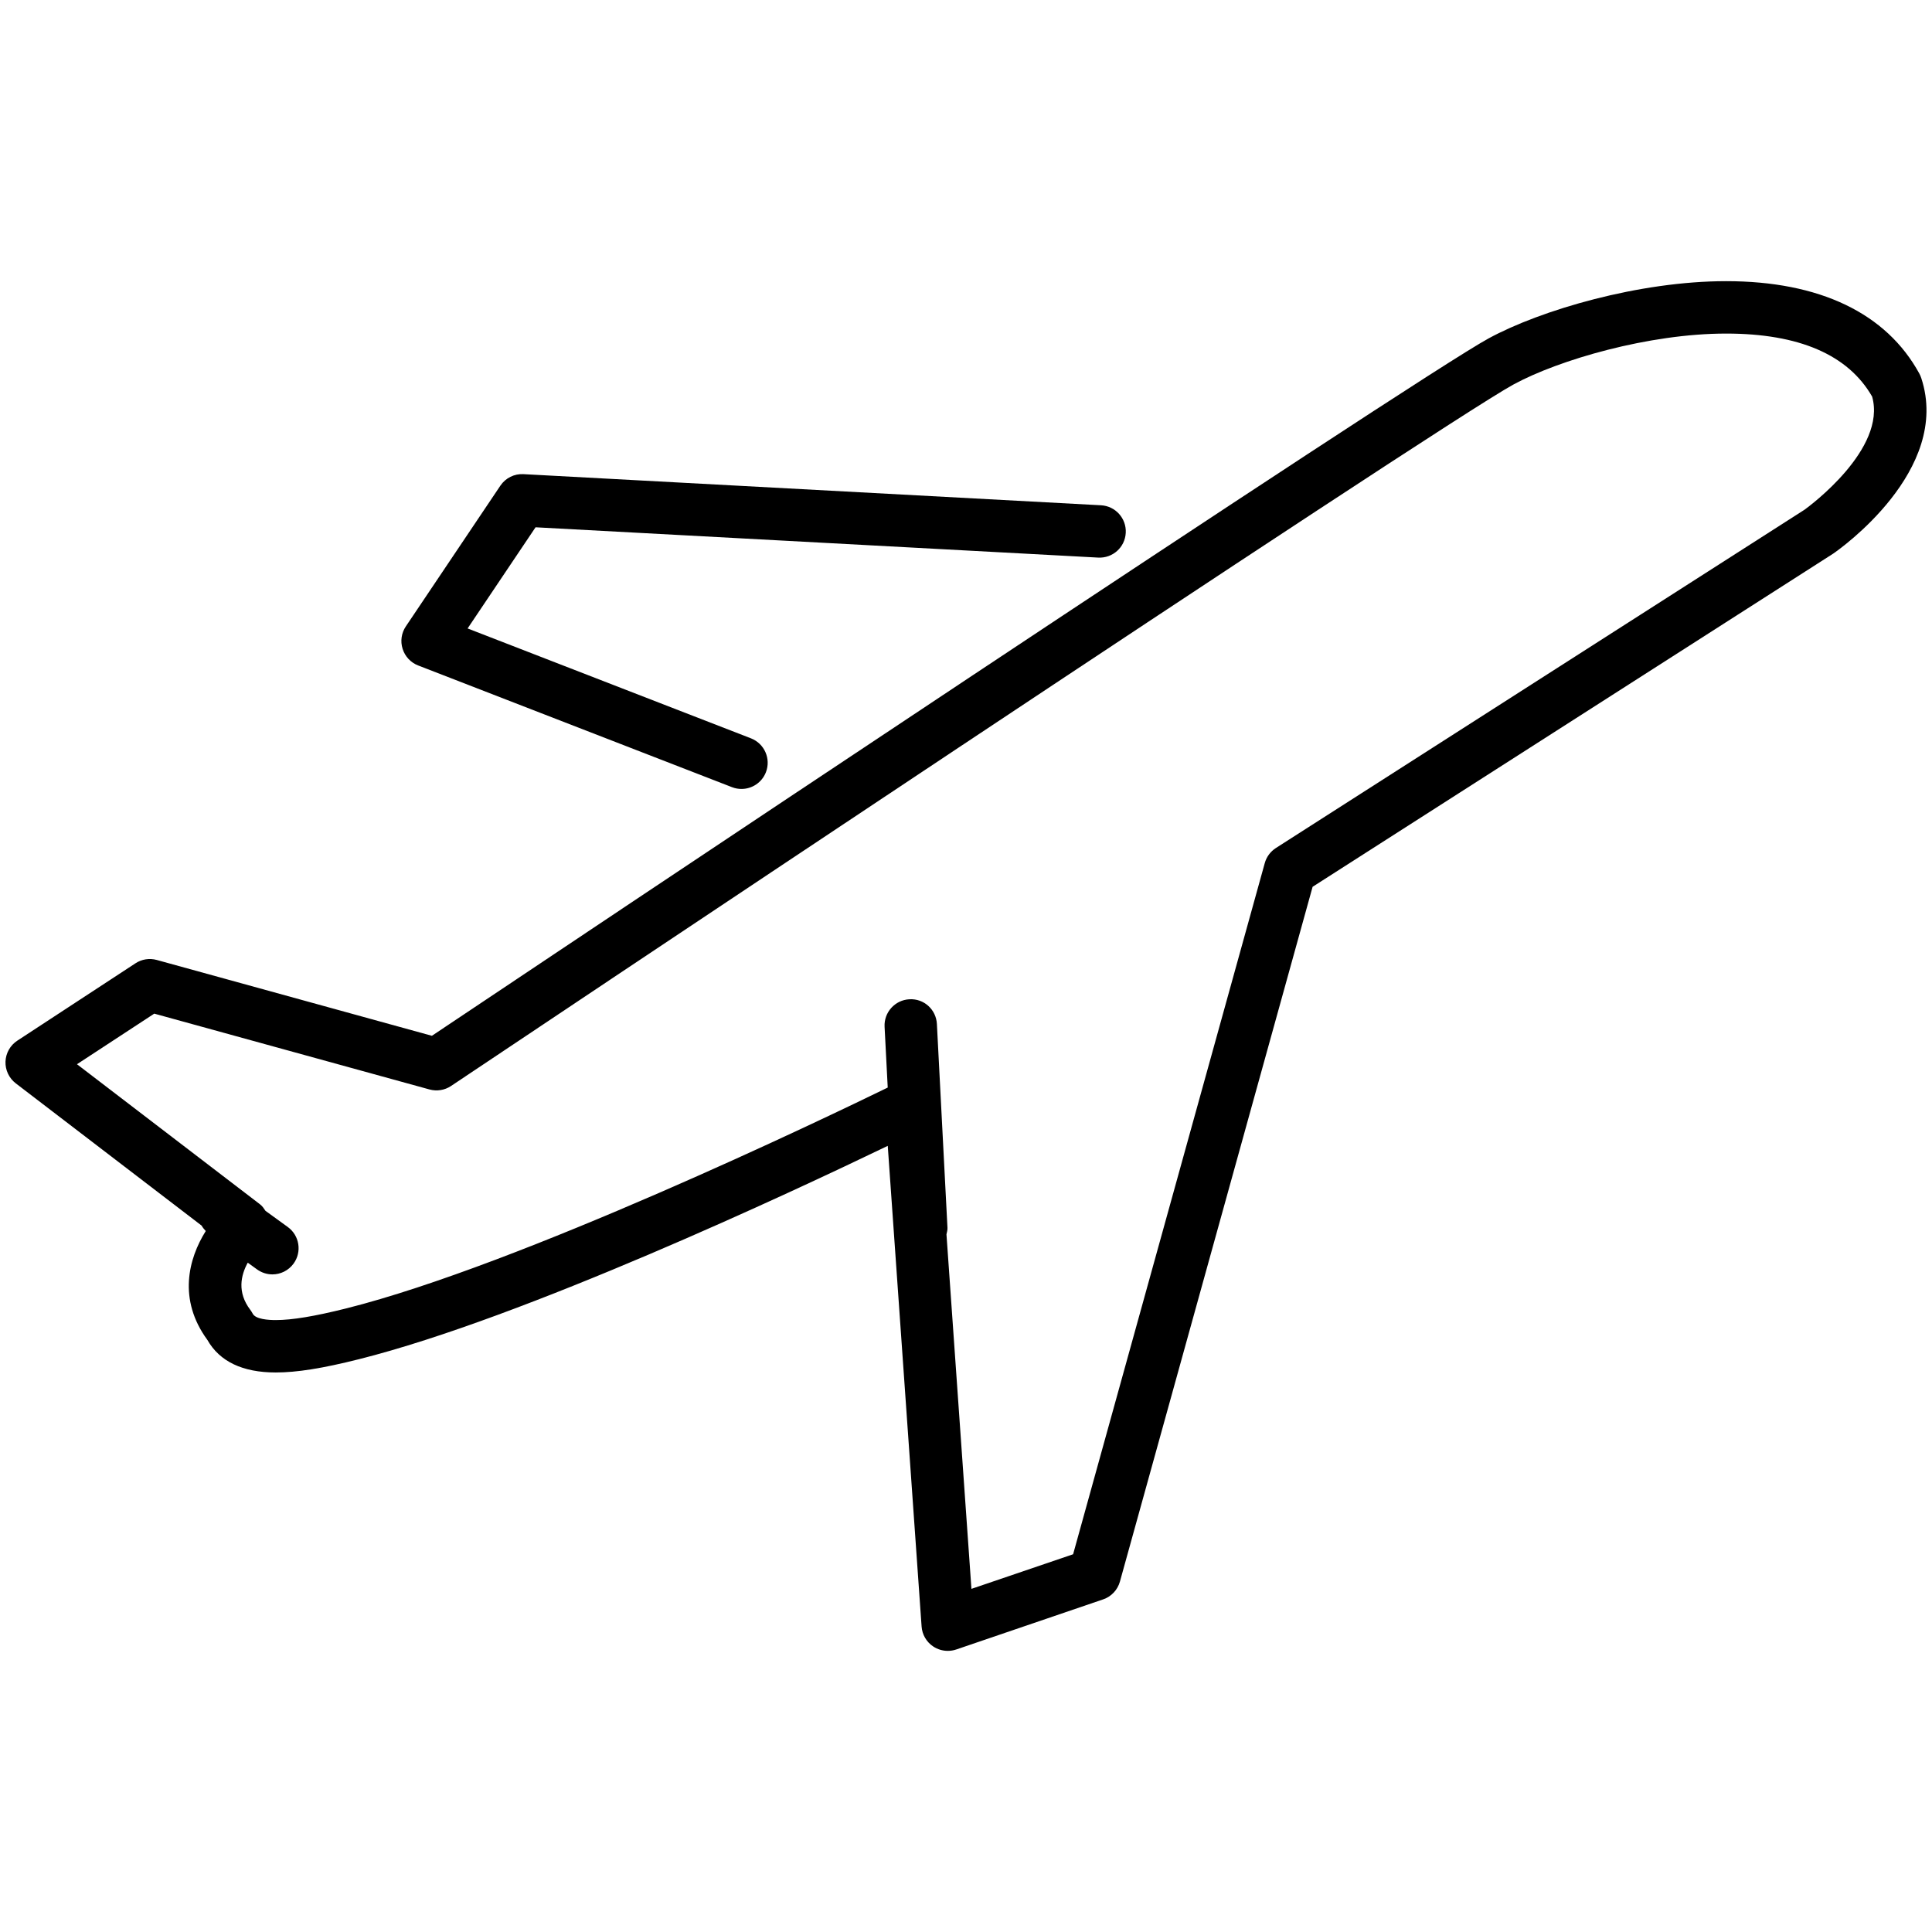
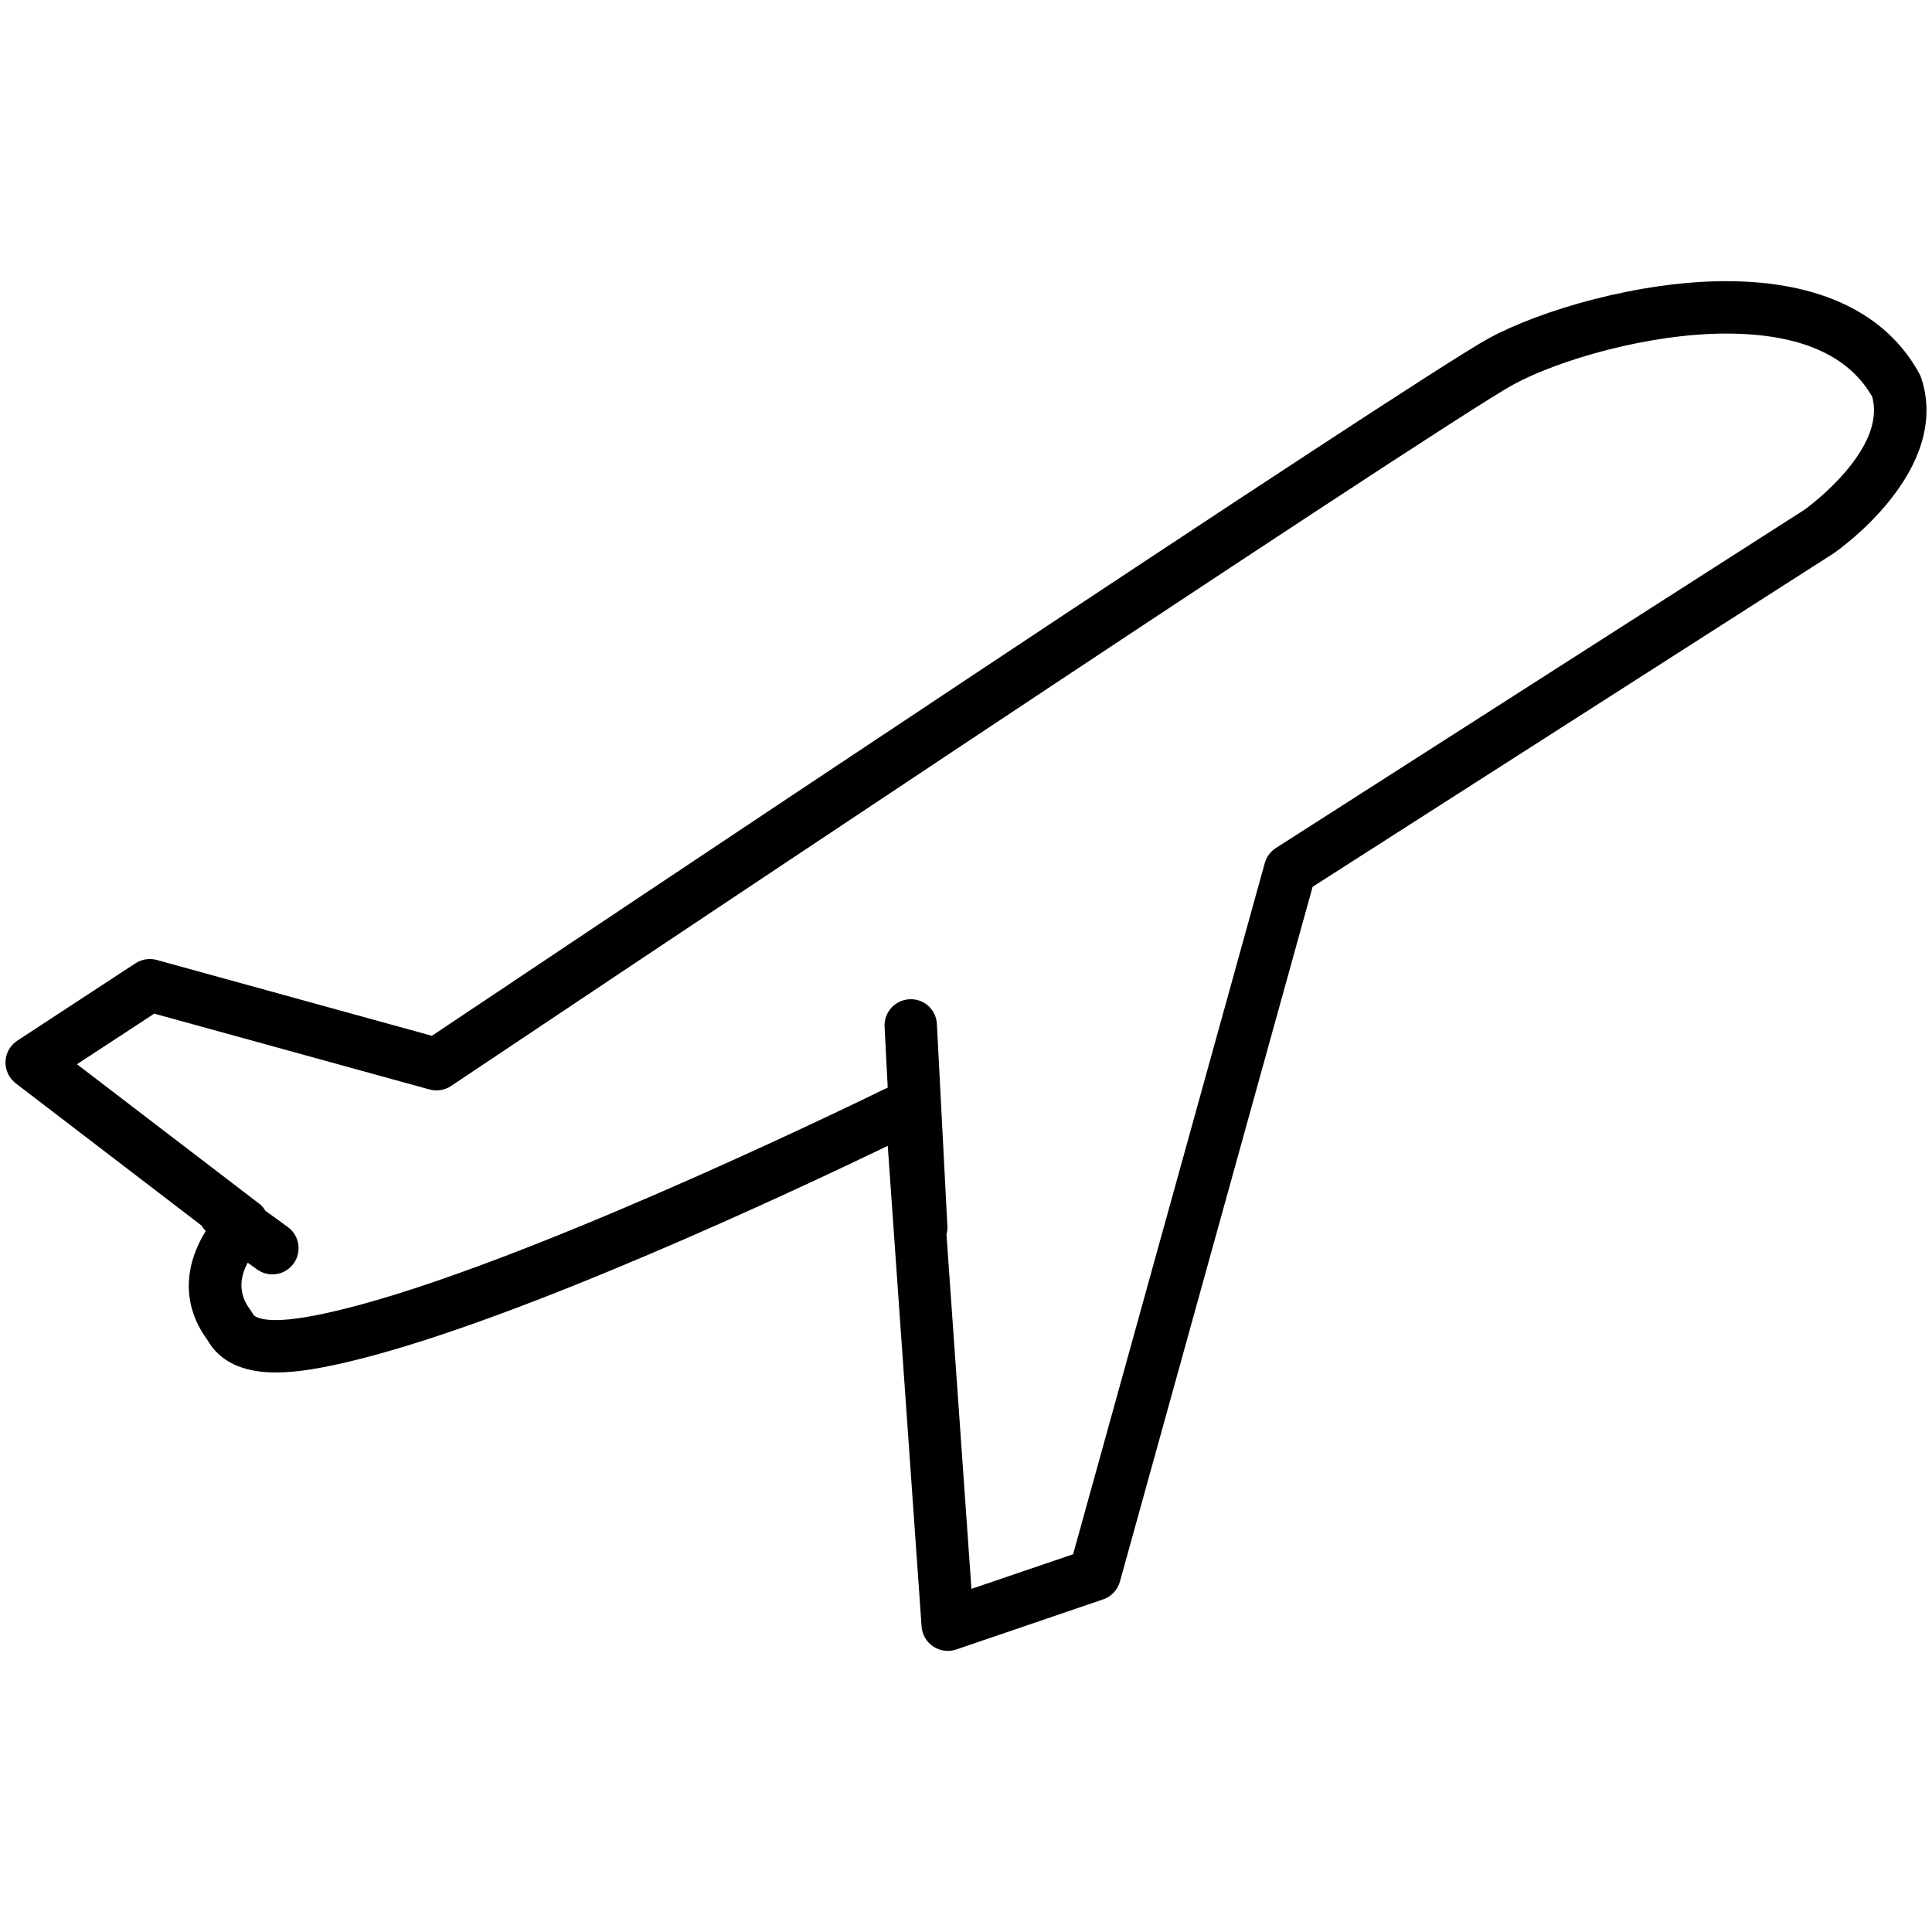
<svg xmlns="http://www.w3.org/2000/svg" version="1.1" id="Warstwa_1" x="0px" y="0px" width="64px" height="64px" viewBox="0 0 64 64" enable-background="new 0 0 64 64" xml:space="preserve">
  <g>
-     <path d="M13.851,22.044l10.397,4.032c0.104,0.04,0.209,0.059,0.314,0.059c0.348,0,0.676-0.21,0.81-0.554c0.173-0.447-0.049-0.949-0.496-1.123l-9.386-3.64l2.251-3.351l18.638,1.004c0.482,0.025,0.888-0.341,0.913-0.82c0.026-0.478-0.341-0.887-0.819-0.913l-19.131-1.031c-0.306-0.018-0.596,0.128-0.767,0.382l-3.131,4.661c-0.147,0.218-0.187,0.492-0.107,0.744C13.417,21.747,13.605,21.949,13.851,22.044z" />
    <path d="M63.644,12.523c-0.017-0.05-0.037-0.097-0.061-0.143c-1.094-2.006-3.307-3.066-6.403-3.066c-2.875,0-6.134,0.953-7.866,1.895c-2.426,1.317-31.375,20.672-35.007,23.103L5.193,31.8c-0.24-0.066-0.498-0.026-0.706,0.111l-3.913,2.562c-0.235,0.153-0.381,0.412-0.392,0.693c-0.01,0.281,0.117,0.549,0.34,0.721L6.679,40.6c0.035,0.066,0.085,0.122,0.137,0.179c-0.577,0.921-0.926,2.271,0.054,3.608c0.406,0.715,1.167,1.078,2.264,1.078c0.696,0,1.549-0.135,2.762-0.441c5.441-1.365,14.332-5.533,17.512-7.066l1.121,15.922c0.019,0.268,0.161,0.514,0.386,0.662c0.144,0.096,0.311,0.145,0.48,0.145c0.094,0,0.188-0.014,0.28-0.045l4.867-1.66c0.271-0.092,0.479-0.312,0.557-0.59l6.383-23.016l17.249-11.039c0.009-0.005,0.017-0.011,0.024-0.017C60.913,18.209,64.656,15.587,63.644,12.523z M59.777,16.885L42.265,28.092c-0.18,0.116-0.311,0.293-0.368,0.499l-6.349,22.896l-3.368,1.146L31.353,40.89c0.015-0.072,0.037-0.143,0.033-0.22l-0.35-6.747c-0.024-0.478-0.426-0.849-0.911-0.821c-0.479,0.025-0.847,0.434-0.822,0.911l0.104,2.014c-2.09,1.02-12.195,5.874-17.935,7.315c-1.055,0.264-1.798,0.387-2.339,0.387c-0.243,0-0.665-0.027-0.761-0.211c-0.023-0.043-0.05-0.086-0.08-0.127c-0.445-0.585-0.312-1.15-0.085-1.563l0.307,0.222c0.154,0.111,0.333,0.166,0.509,0.166c0.269,0,0.533-0.125,0.703-0.359c0.281-0.387,0.195-0.93-0.193-1.211l-0.738-0.535c-0.052-0.078-0.104-0.157-0.18-0.215L2.55,35.254l2.56-1.676l9.118,2.512c0.243,0.066,0.504,0.025,0.713-0.115c0.328-0.219,32.738-21.903,35.2-23.241c1.503-0.816,4.48-1.684,7.039-1.684c2.416,0,4.042,0.703,4.837,2.088C62.505,14.874,59.94,16.768,59.777,16.885z" />
  </g>
</svg>